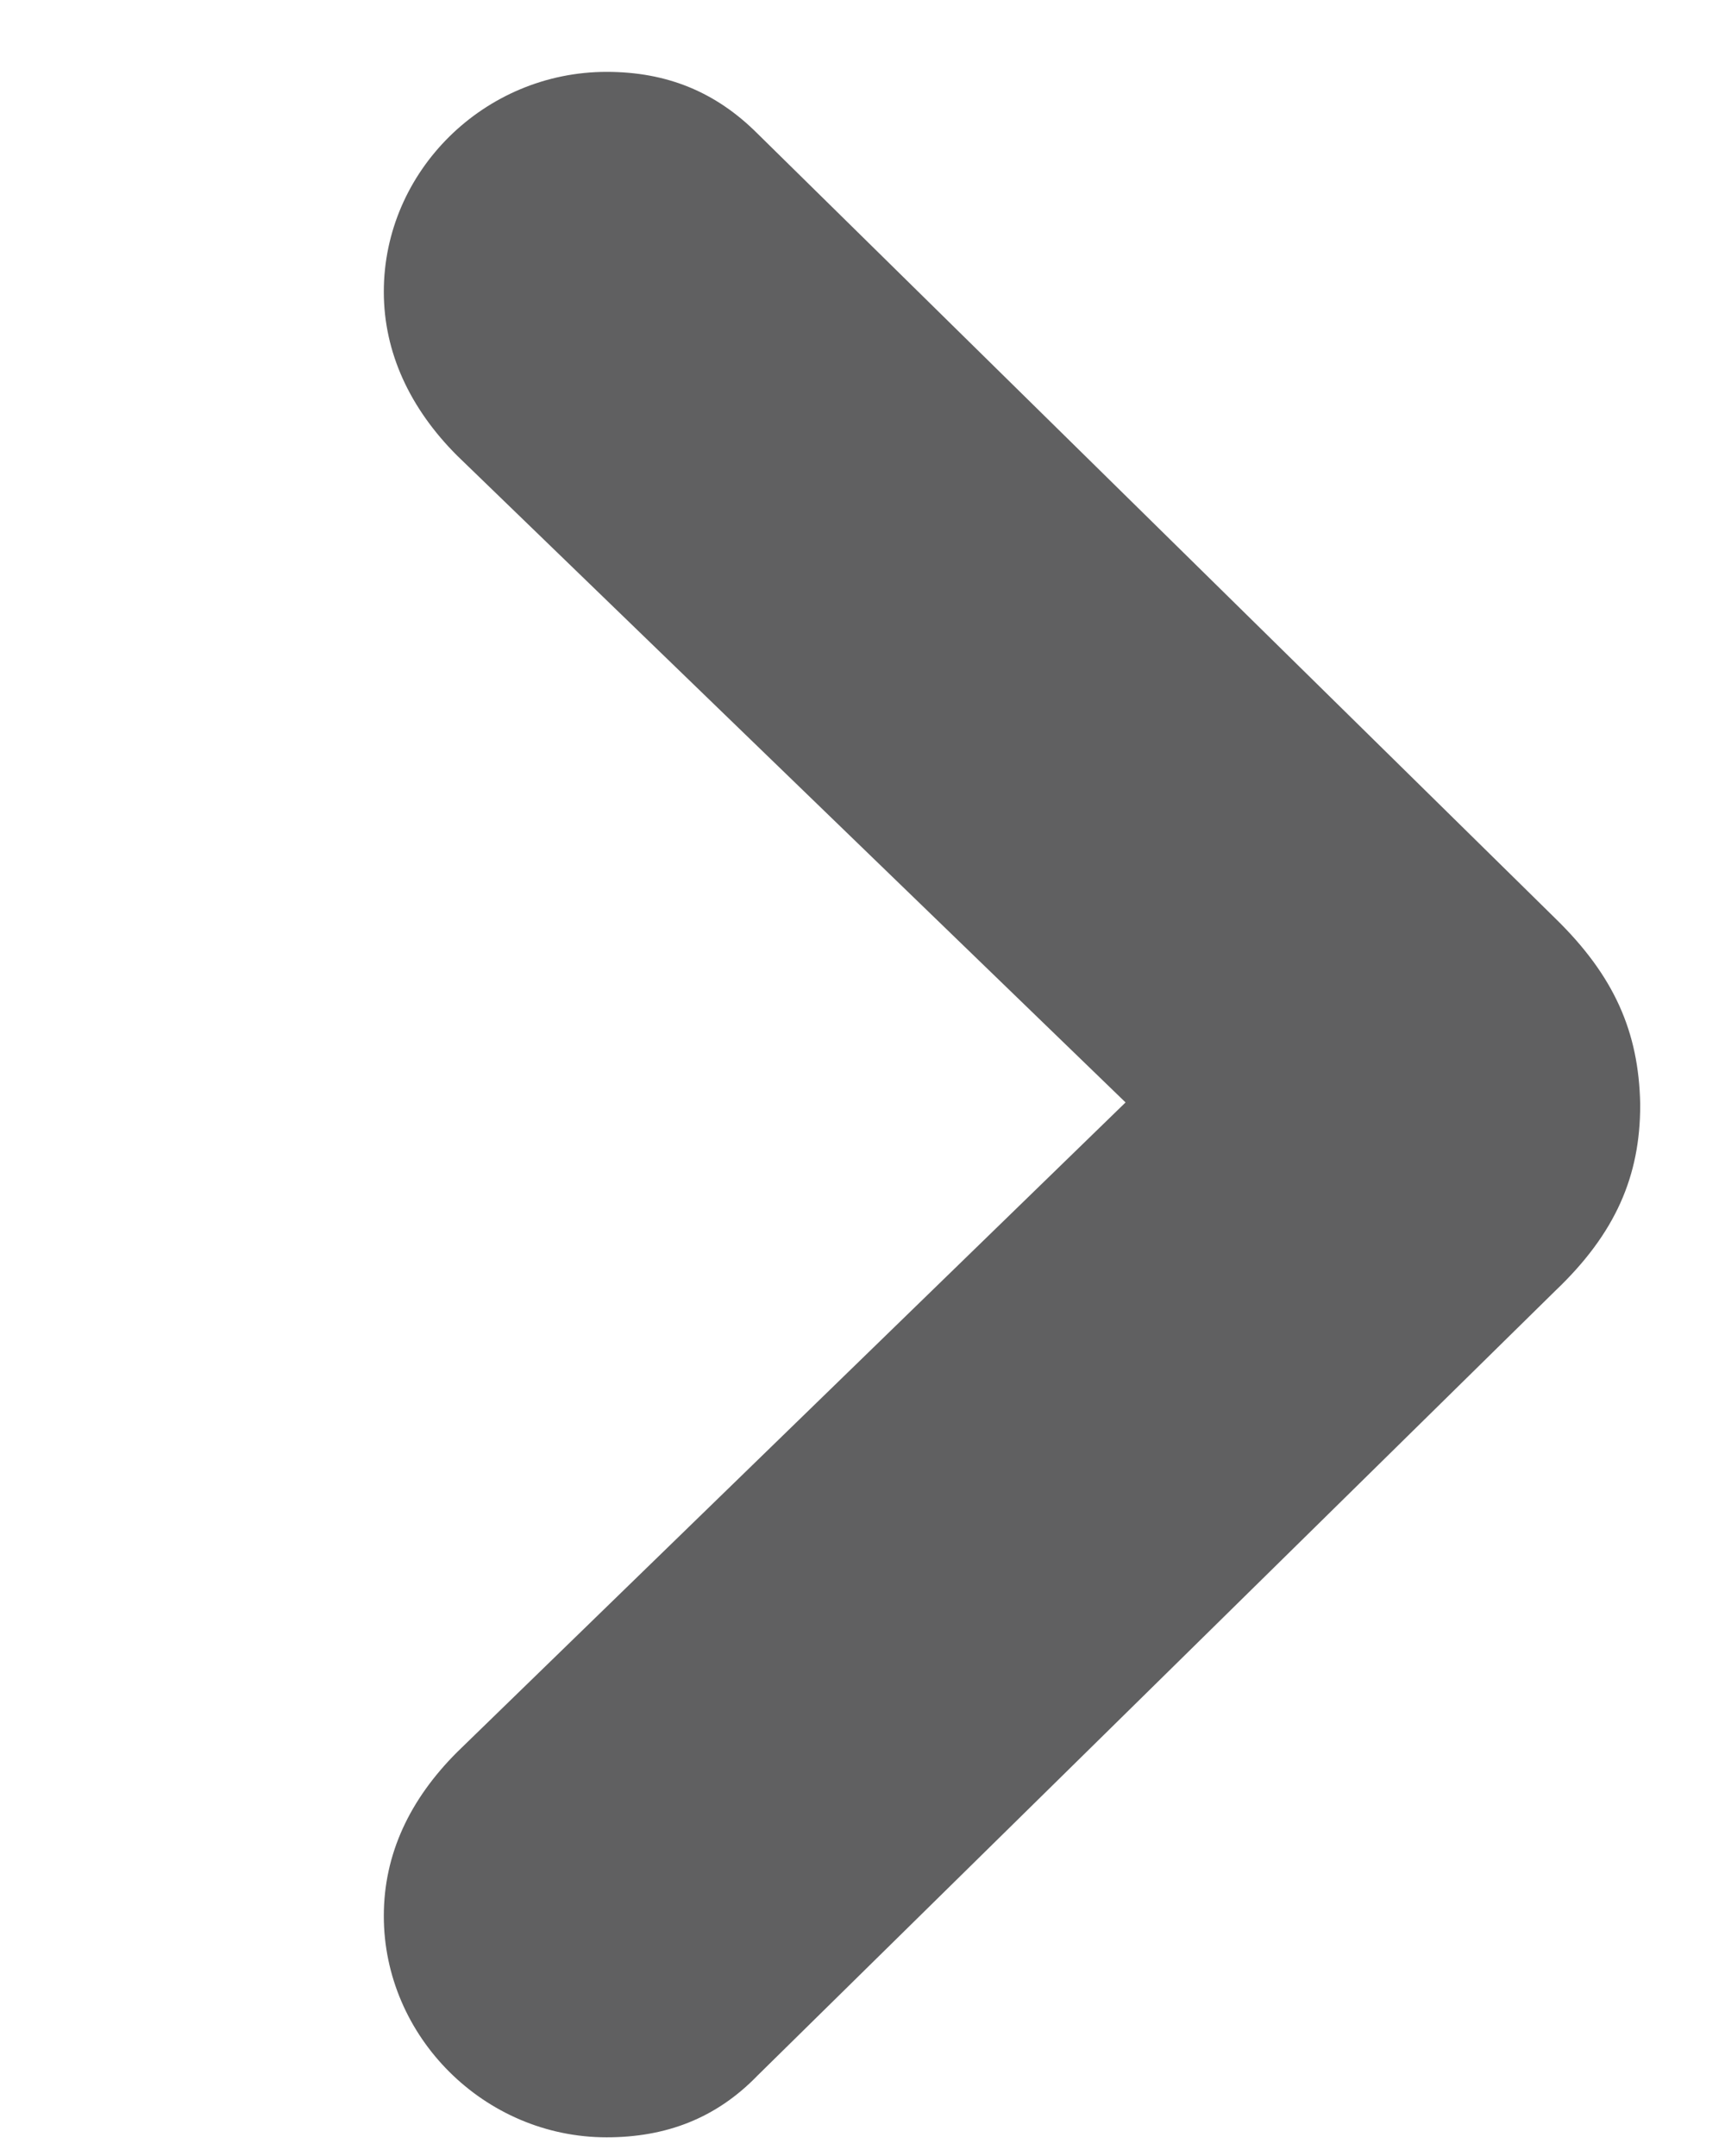
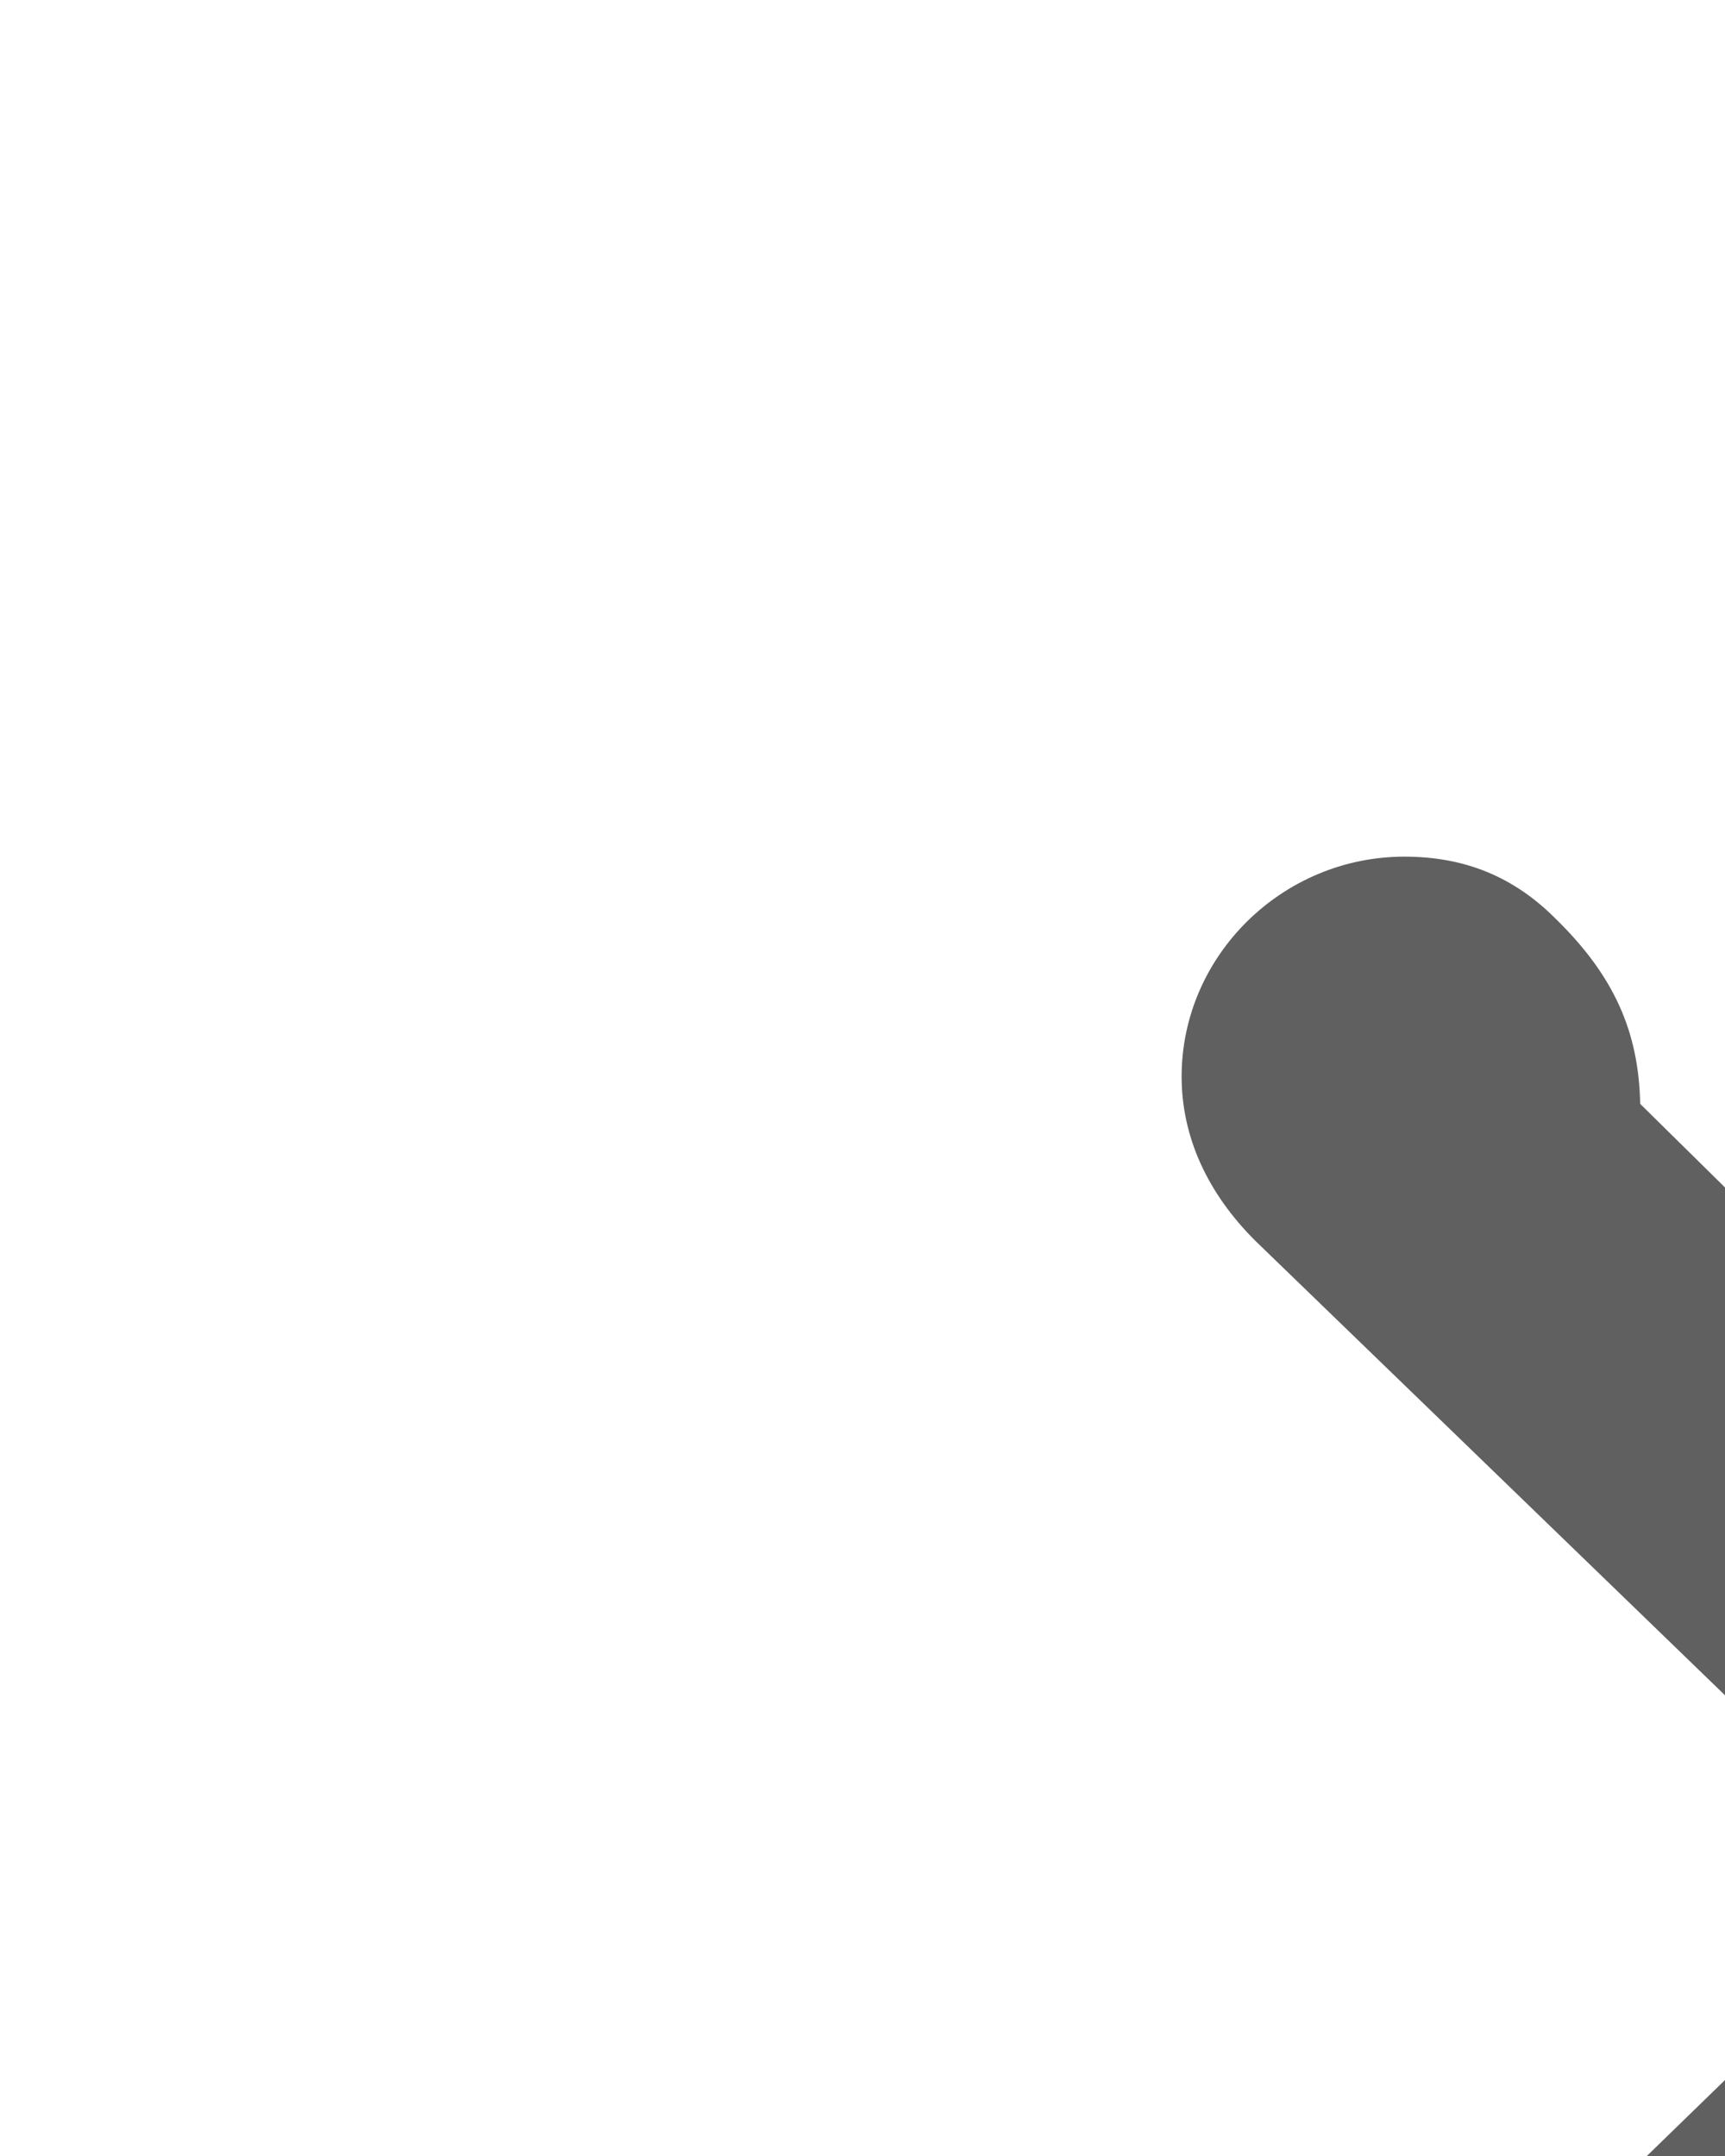
<svg xmlns="http://www.w3.org/2000/svg" id="Layer_1" data-name="Layer 1" viewBox="0 0 12 15">
-   <path d="M11.41,7.68c-.01-.5-.18-.89-.59-1.29L5.27.93c-.29-.29-.63-.43-1.05-.43-.85,0-1.55.69-1.55,1.53,0,.42.18.81.51,1.14l4.65,4.5-4.65,4.52c-.33.33-.51.71-.51,1.14,0,.84.7,1.54,1.55,1.54.41,0,.76-.13,1.05-.43l5.55-5.46c.42-.4.59-.8.59-1.29Z" style="fill: rgba(29, 29, 31, .7);" />
+   <path d="M11.41,7.68c-.01-.5-.18-.89-.59-1.29c-.29-.29-.63-.43-1.05-.43-.85,0-1.55.69-1.55,1.53,0,.42.18.81.51,1.14l4.65,4.5-4.65,4.52c-.33.33-.51.71-.51,1.14,0,.84.7,1.54,1.55,1.54.41,0,.76-.13,1.05-.43l5.55-5.46c.42-.4.59-.8.59-1.29Z" style="fill: rgba(29, 29, 31, .7);" />
</svg>